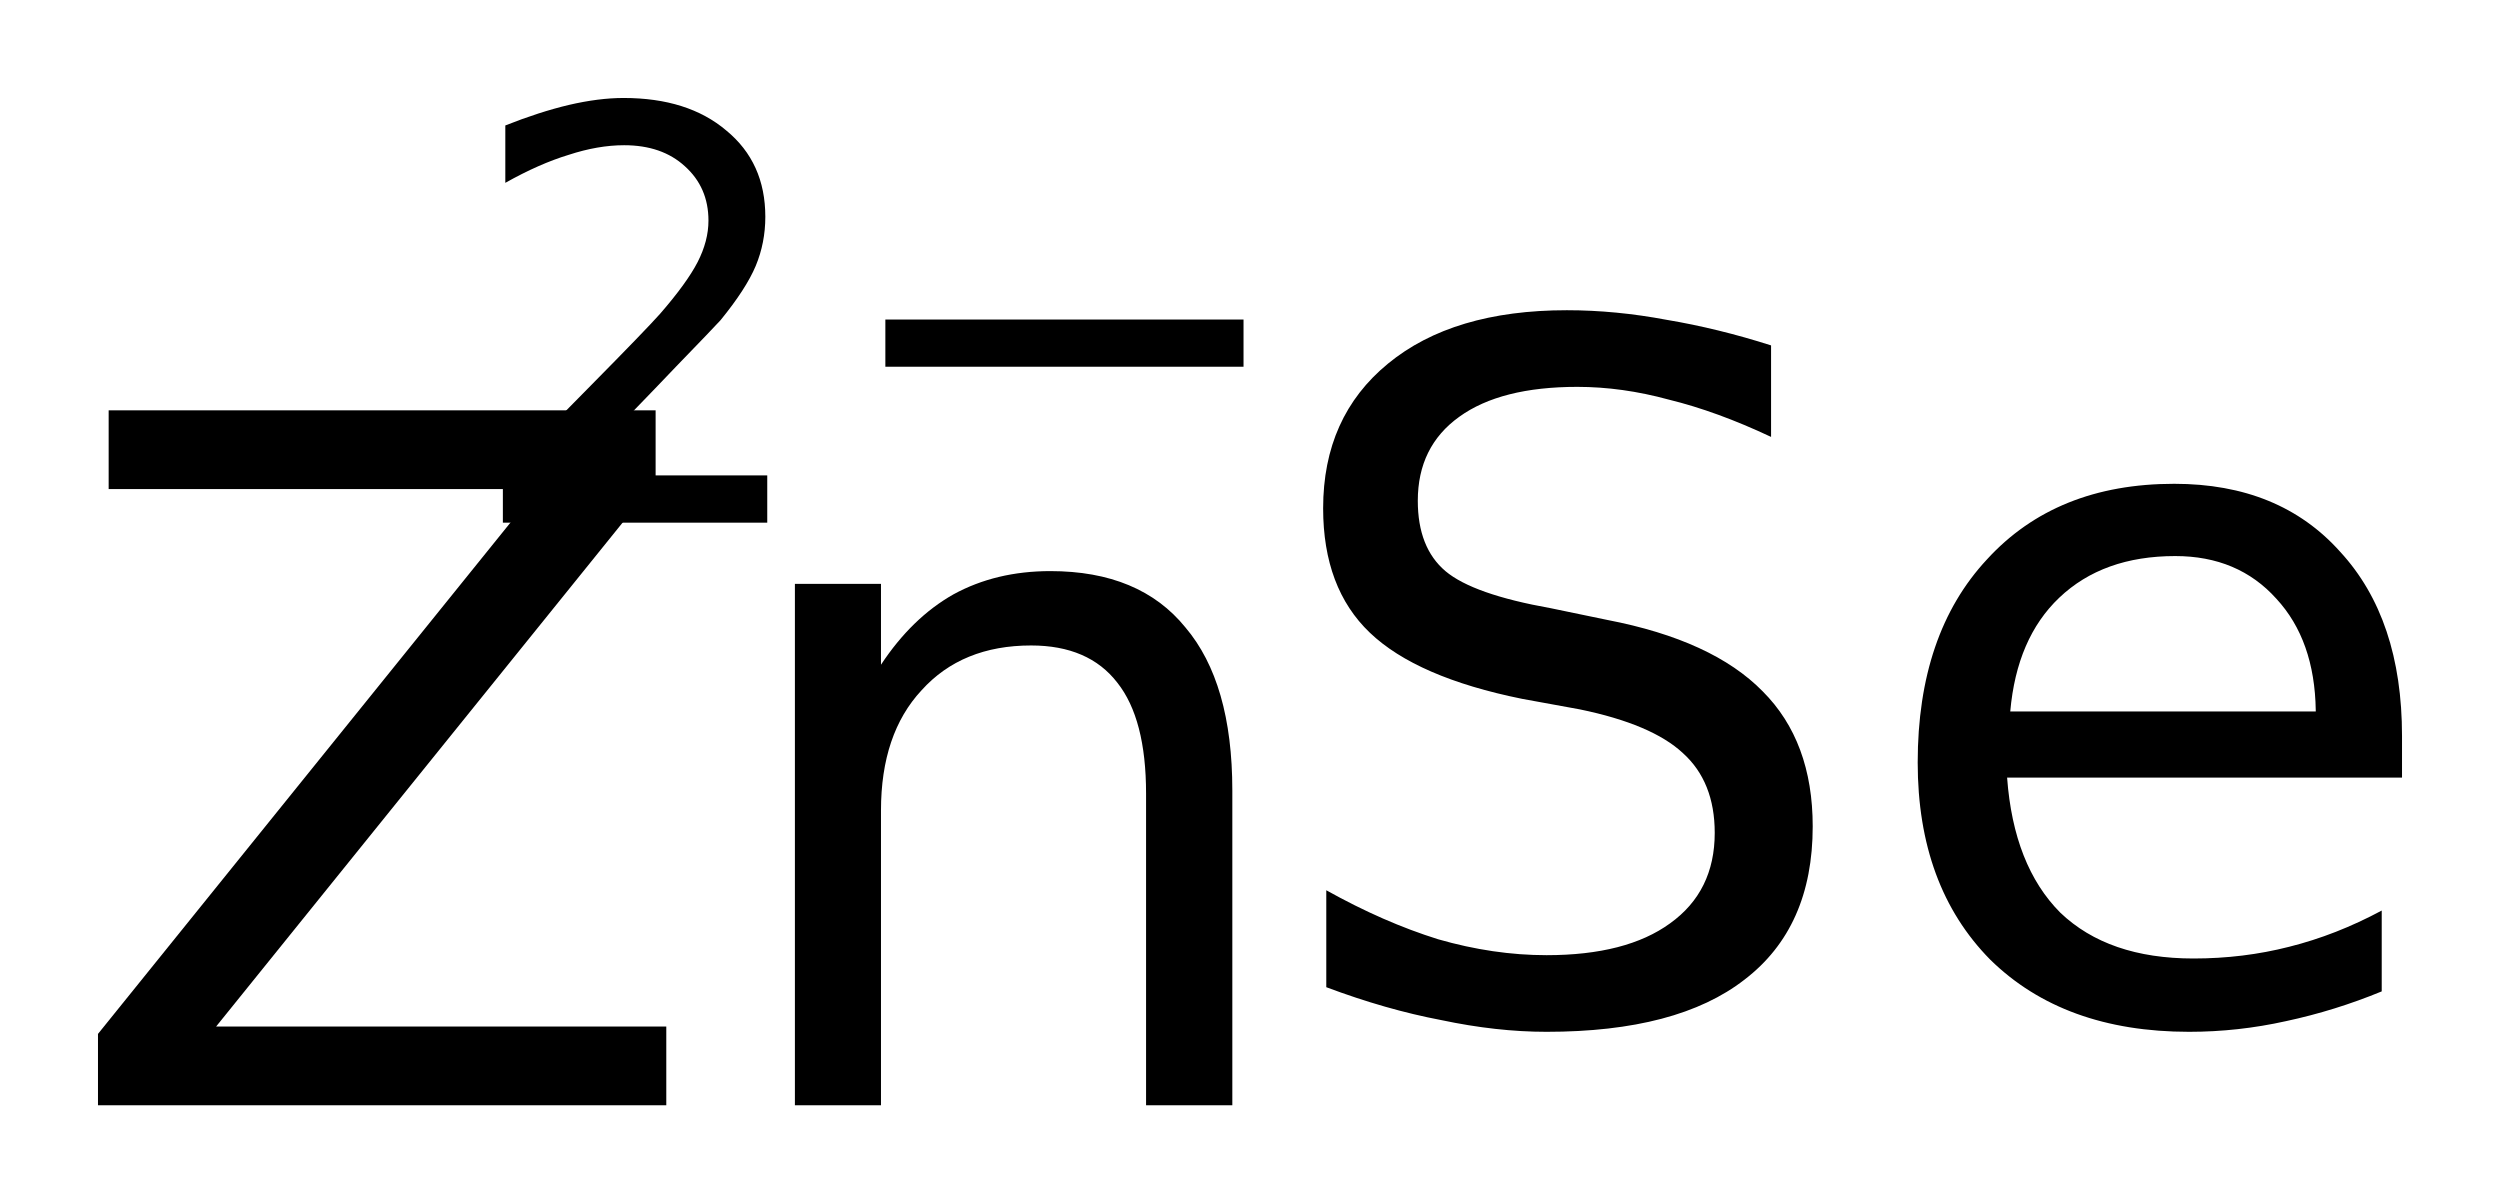
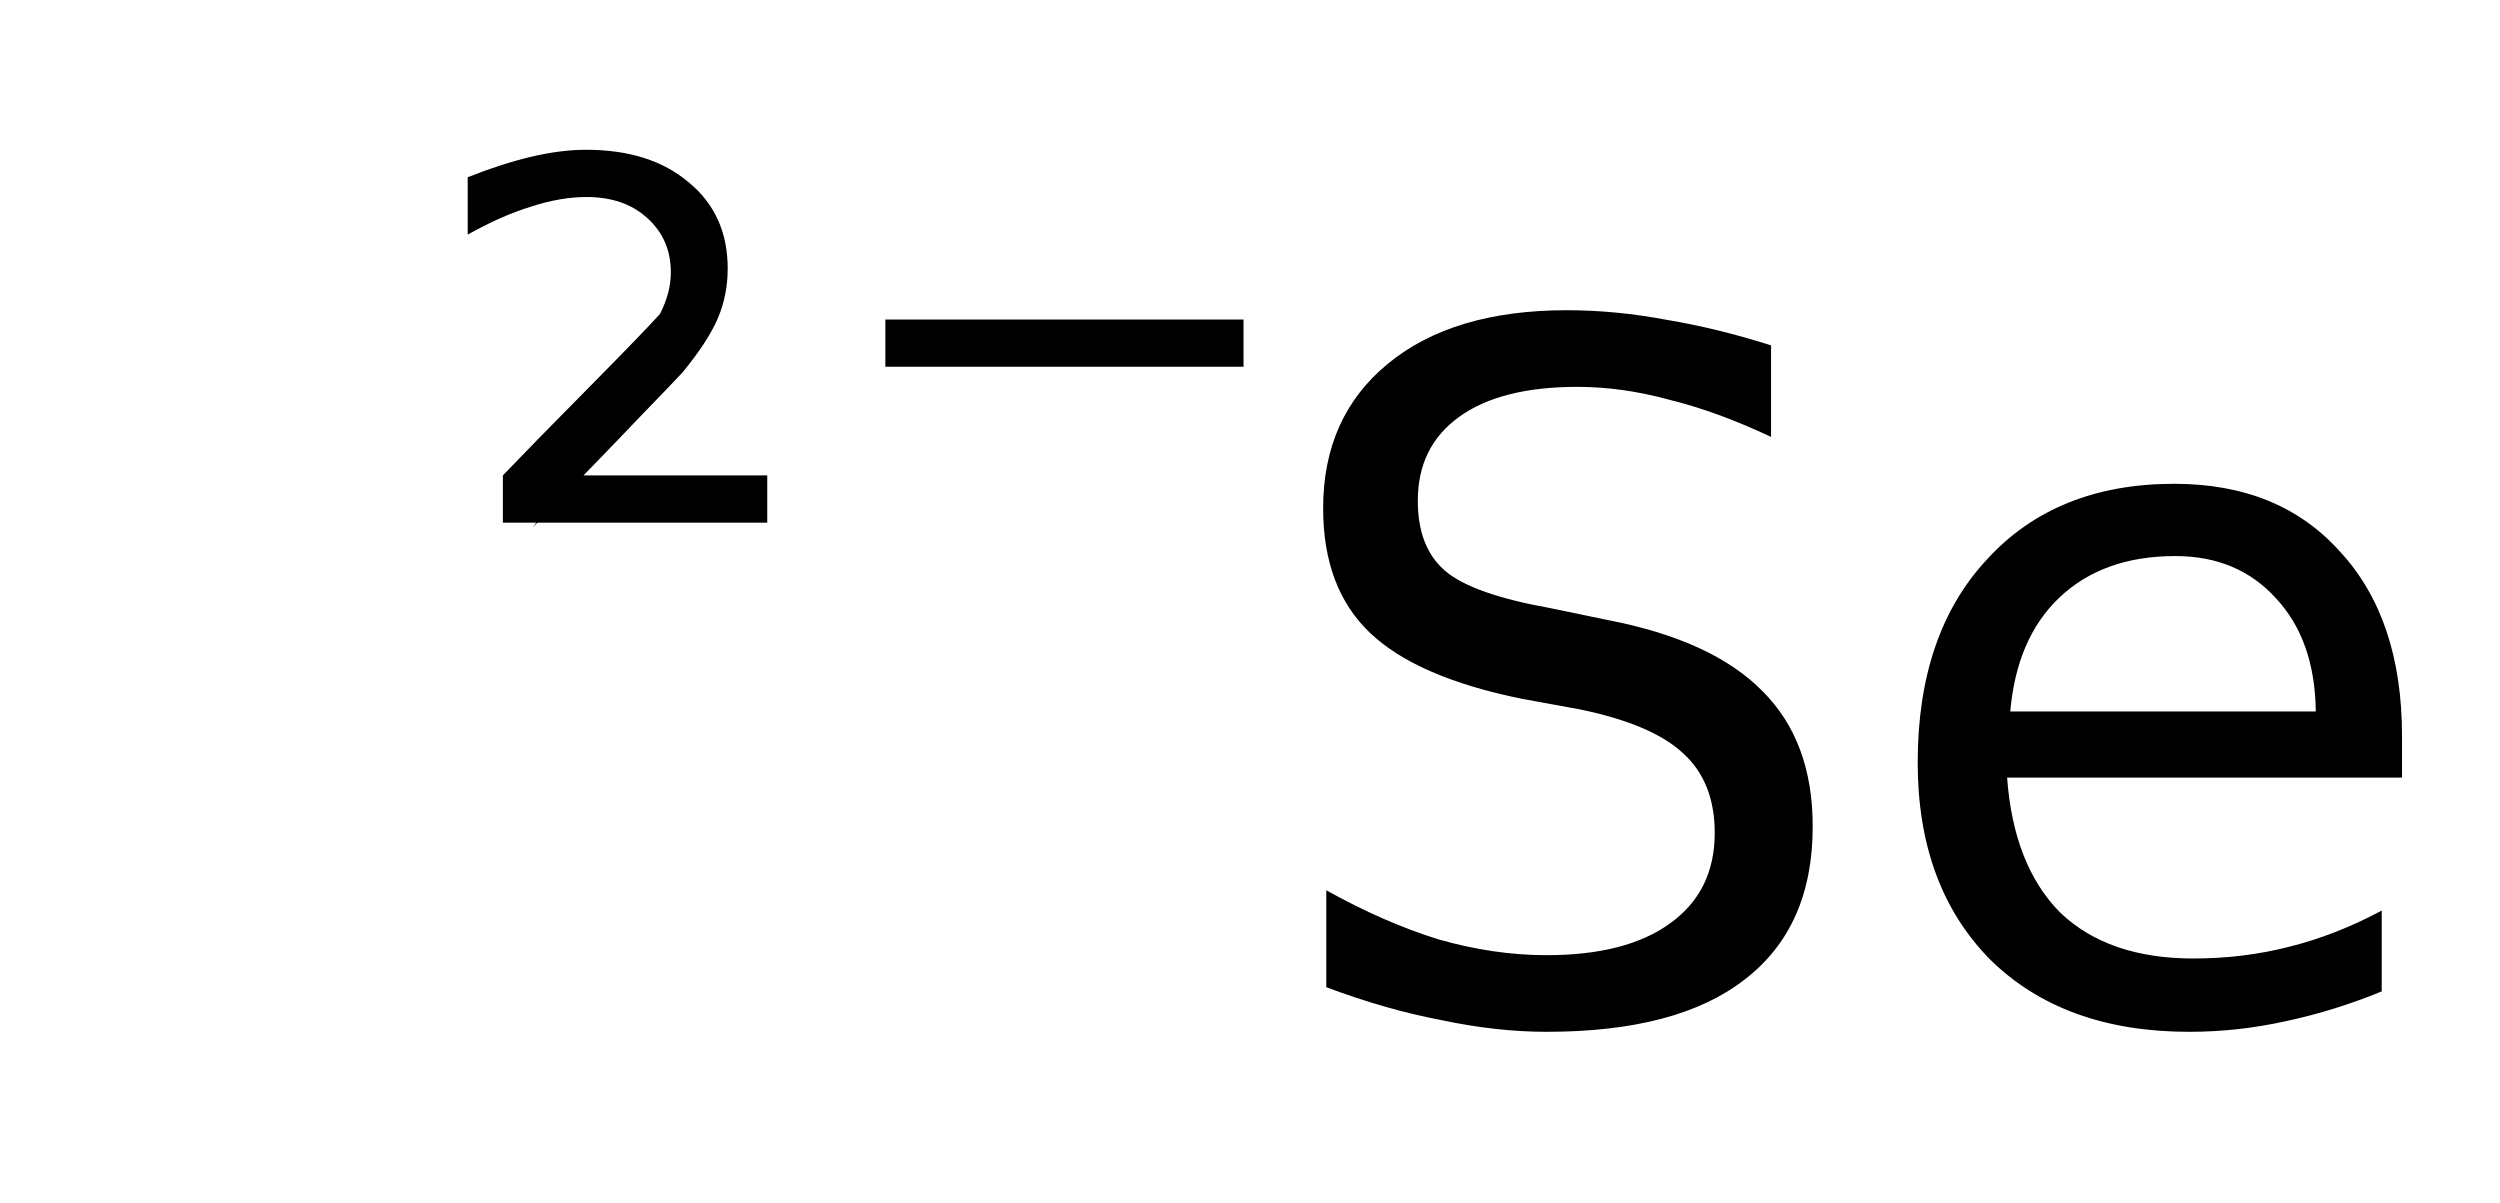
<svg xmlns="http://www.w3.org/2000/svg" version="1.2" width="14.288mm" height="6.877mm" viewBox="0 0 14.288 6.877">
  <desc>Generated by the Chemistry Development Kit (http://github.com/cdk)</desc>
  <g stroke-linecap="round" stroke-linejoin="round" fill="#000000">
-     <rect x=".0" y=".0" width="15.0" height="7.0" fill="#FFFFFF" stroke="none" />
    <g id="mol1" class="mol">
-       <path id="mol1atm1" class="atom" d="M.621 2.345h3.126v.408l-2.512 3.114h2.573v.45h-3.248v-.408l2.512 -3.114h-2.451v-.45zM7.043 4.517v1.8h-.493v-1.782q-.0 -.426 -.164 -.633q-.164 -.213 -.493 -.213q-.395 .0 -.626 .256q-.232 .249 -.232 .687v1.685h-.492v-2.98h.492v.462q.177 -.268 .414 -.402q.243 -.133 .554 -.133q.511 -.0 .772 .322q.268 .316 .268 .931z" stroke="none" />
      <g id="mol1atm2" class="atom">
        <path d="M10.122 1.974v.523q-.31 -.146 -.584 -.213q-.267 -.073 -.523 -.073q-.438 .0 -.675 .171q-.237 .17 -.237 .48q.0 .268 .158 .402q.158 .133 .602 .212l.323 .067q.602 .116 .888 .408q.286 .286 .286 .772q-.0 .578 -.39 .876q-.383 .298 -1.131 .298q-.286 .0 -.602 -.067q-.316 -.06 -.657 -.188v-.554q.328 .183 .639 .28q.316 .091 .62 .091q.456 .0 .706 -.182q.255 -.183 .255 -.517q.0 -.292 -.182 -.456q-.177 -.165 -.59 -.25l-.329 -.06q-.602 -.122 -.87 -.378q-.267 -.255 -.267 -.711q-.0 -.523 .371 -.827q.371 -.305 1.022 -.305q.279 .0 .571 .055q.292 .049 .596 .146zM13.728 4.206v.238h-2.257q.037 .504 .304 .772q.274 .262 .761 .262q.285 -.0 .547 -.067q.268 -.067 .529 -.207v.462q-.267 .11 -.547 .17q-.274 .061 -.554 .061q-.717 .0 -1.137 -.413q-.414 -.42 -.414 -1.126q.0 -.736 .396 -1.161q.395 -.432 1.07 -.432q.602 -.0 .949 .389q.353 .383 .353 1.052zM13.235 4.06q-.006 -.401 -.225 -.638q-.219 -.244 -.578 -.244q-.413 .0 -.663 .238q-.243 .231 -.28 .65h1.746z" stroke="none" />
-         <path d="M3.261 2.717h1.124v.27h-1.511v-.27q.182 -.19 .5 -.511q.317 -.321 .398 -.412q.153 -.176 .215 -.296q.062 -.121 .062 -.237q-.0 -.19 -.135 -.311q-.131 -.12 -.347 -.12q-.149 .0 -.317 .055q-.168 .051 -.362 .16v-.328q.194 -.077 .362 -.117q.171 -.04 .314 -.04q.368 .0 .587 .186q.223 .183 .223 .493q-.0 .149 -.055 .281q-.055 .131 -.201 .31q-.04 .044 -.255 .266q-.212 .223 -.602 .621zM5.06 1.826h2.047v.27h-2.047v-.27z" stroke="none" />
+         <path d="M3.261 2.717h1.124v.27h-1.511v-.27q.182 -.19 .5 -.511q.317 -.321 .398 -.412q.062 -.121 .062 -.237q-.0 -.19 -.135 -.311q-.131 -.12 -.347 -.12q-.149 .0 -.317 .055q-.168 .051 -.362 .16v-.328q.194 -.077 .362 -.117q.171 -.04 .314 -.04q.368 .0 .587 .186q.223 .183 .223 .493q-.0 .149 -.055 .281q-.055 .131 -.201 .31q-.04 .044 -.255 .266q-.212 .223 -.602 .621zM5.06 1.826h2.047v.27h-2.047v-.27z" stroke="none" />
      </g>
    </g>
  </g>
</svg>